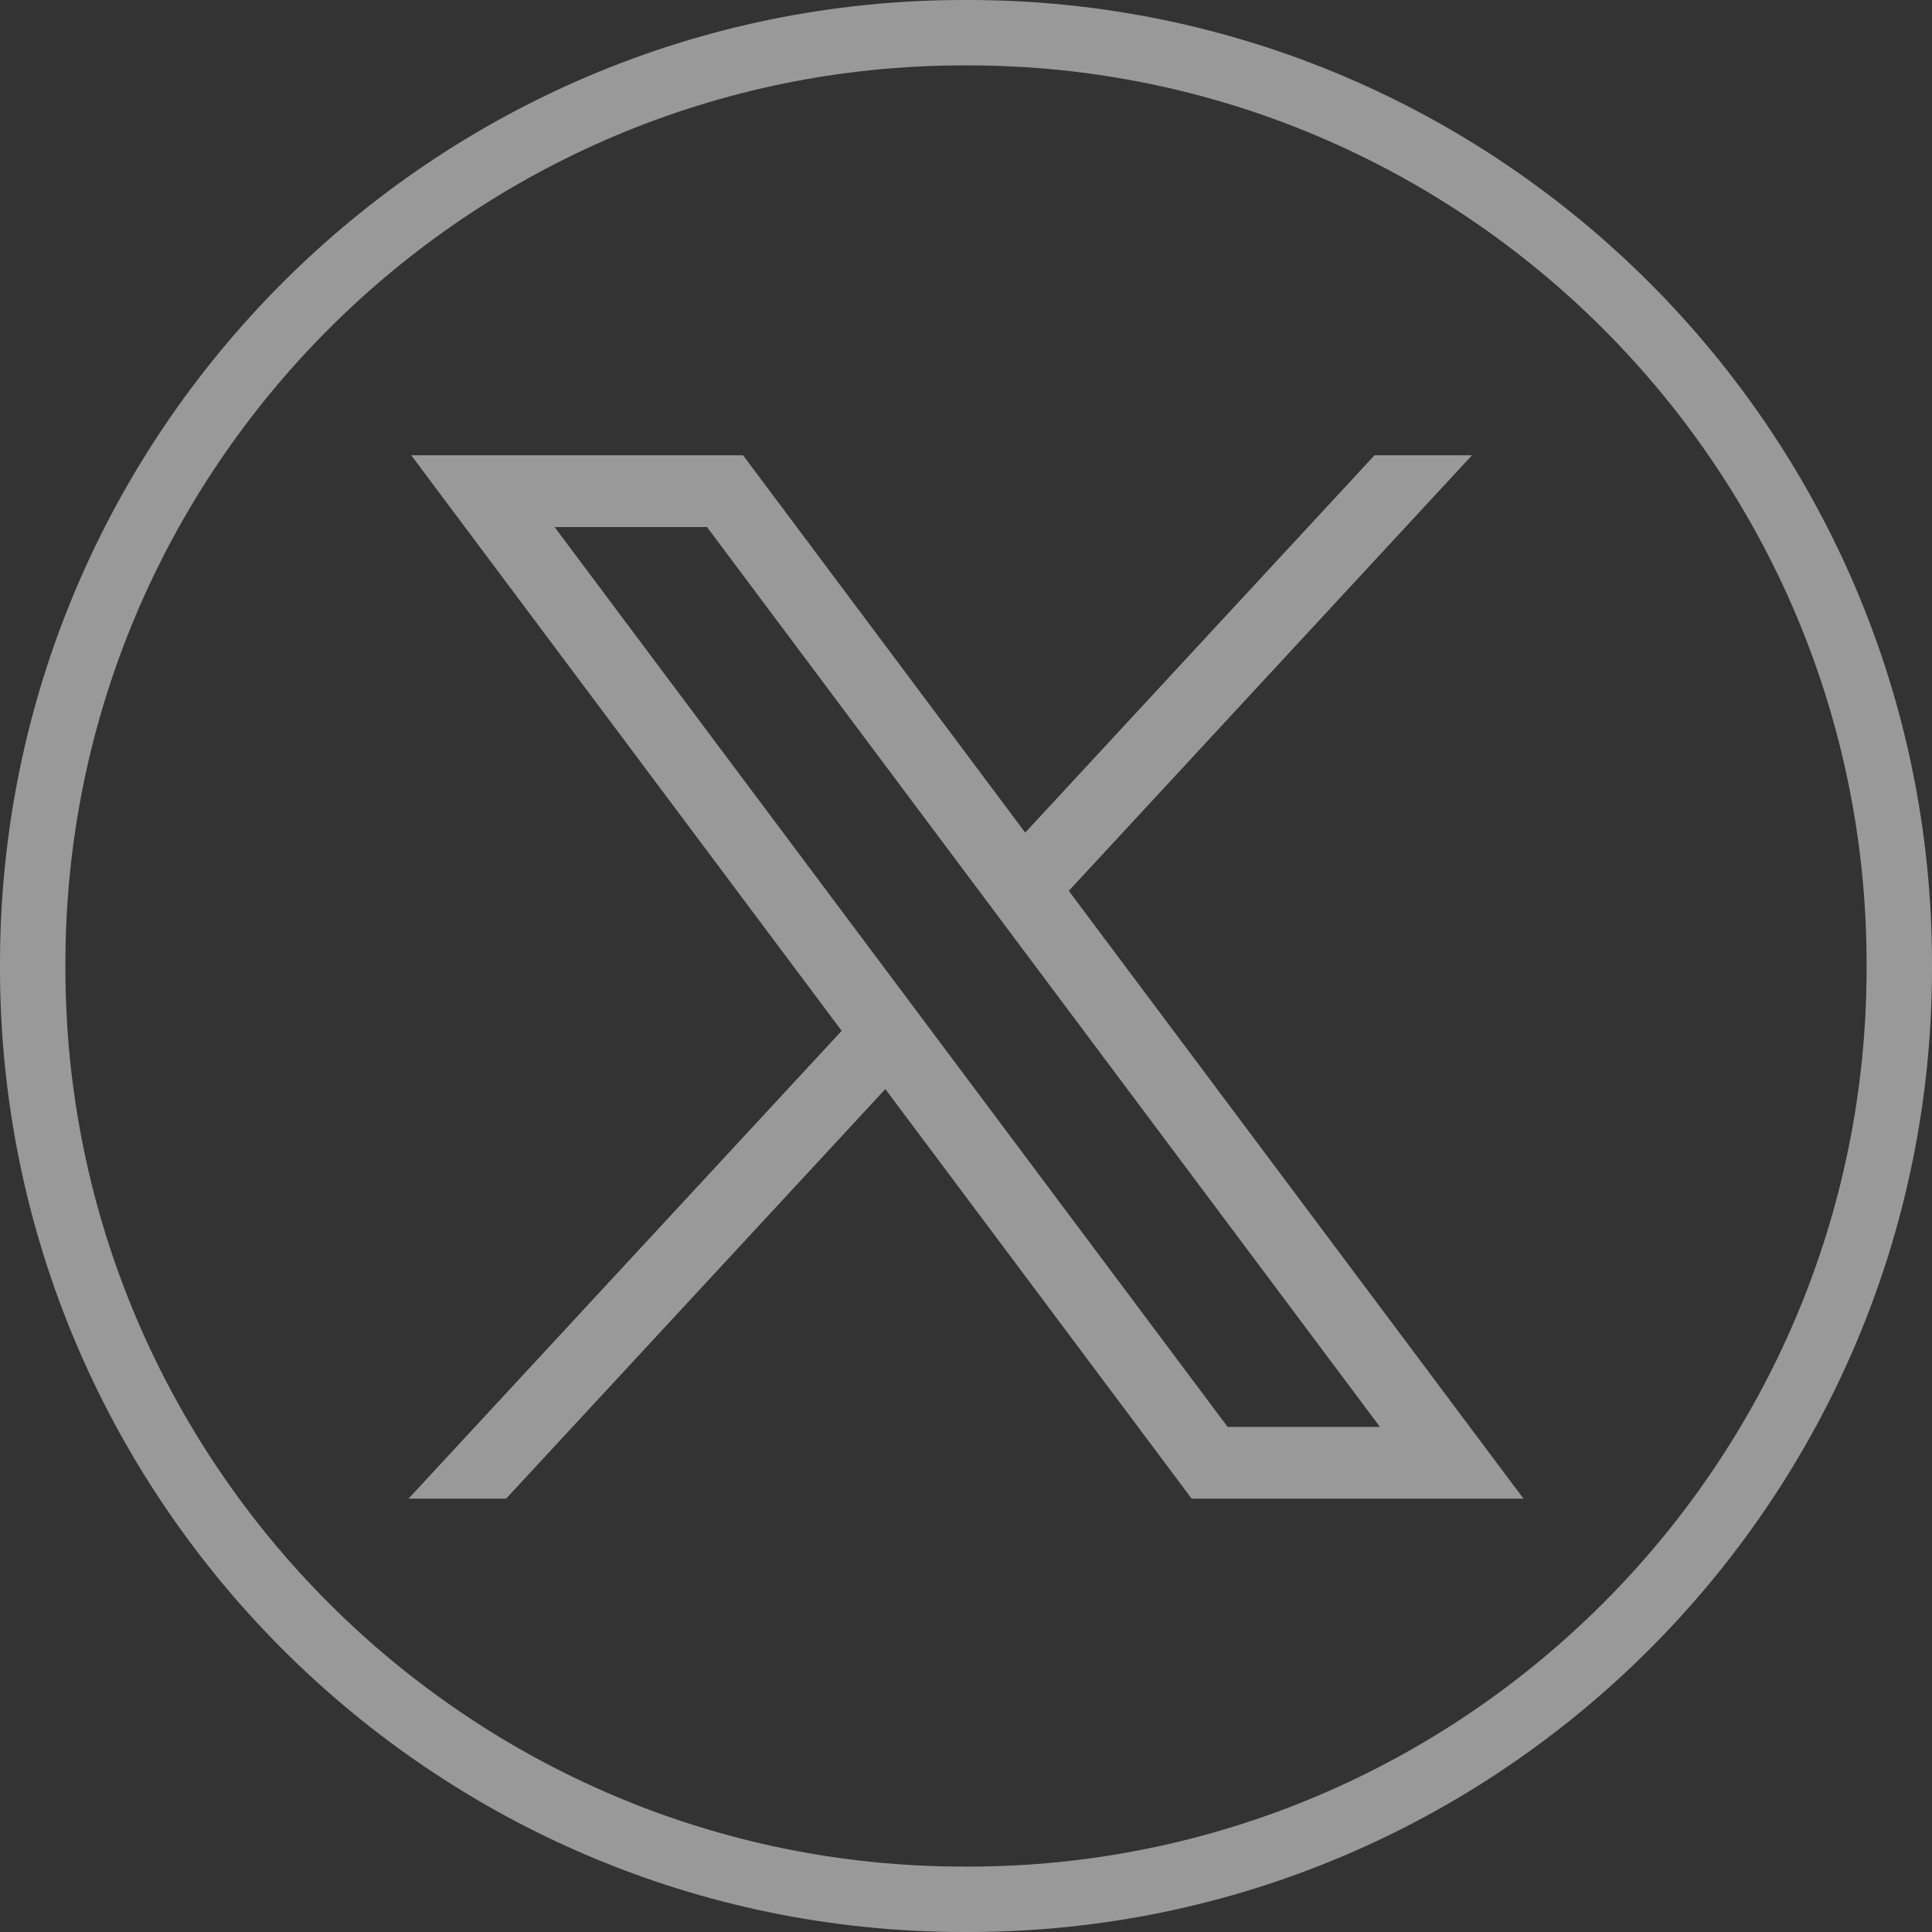
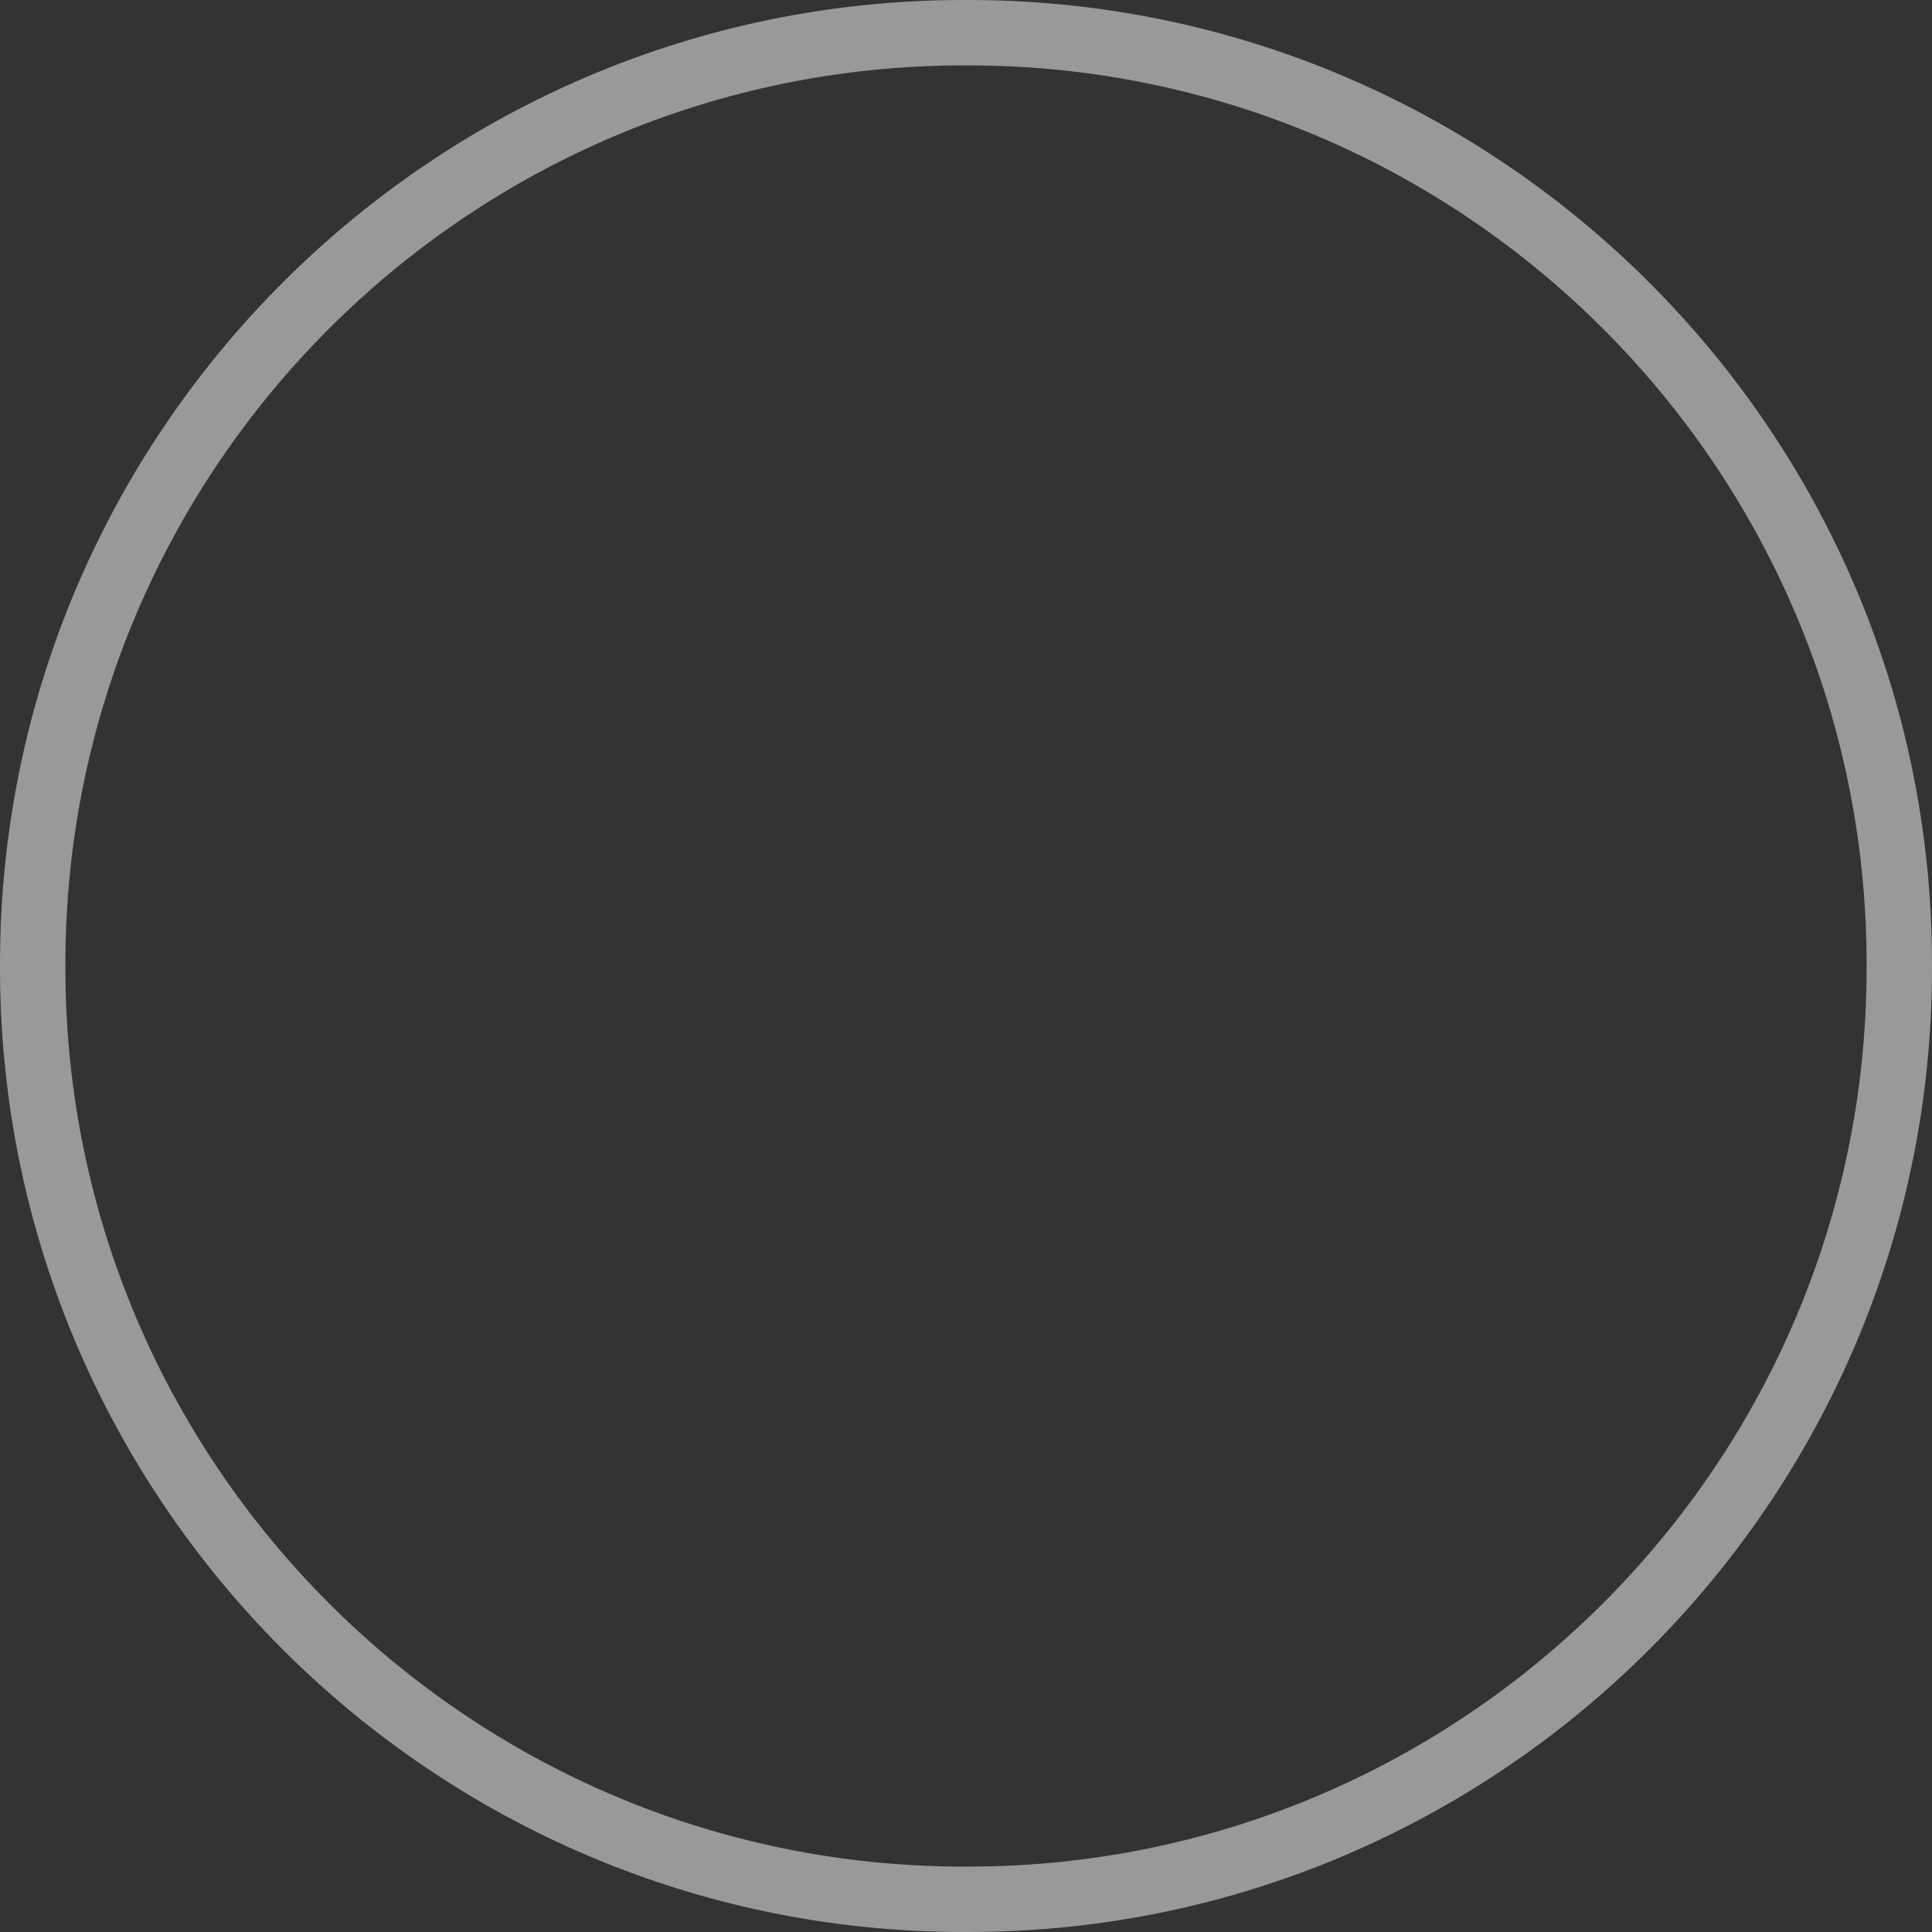
<svg xmlns="http://www.w3.org/2000/svg" width="20" height="20" viewBox="0 0 20 20" fill="none">
  <rect x="0" y="0" width="20" height="20" fill="#333333" stroke="none" />
  <path d="M10.022 20H9.978C4.476 20 0 15.524 0 10.022V9.978C0 4.476 4.476 0 9.978 0H10.022C15.524 0 20 4.476 20 9.978V10.022C20 15.524 15.524 20 10.022 20ZM9.978 0.677C4.849 0.677 0.677 4.849 0.677 9.978V10.022C0.677 15.151 4.849 19.323 9.978 19.323H10.022C15.151 19.323 19.323 15.151 19.323 10.022V9.978C19.323 4.849 15.151 0.677 10.022 0.677H9.978Z" fill="white" fill-opacity="0.5" />
-   <path d="M4.257 4.713L8.713 10.671L4.229 15.514H5.239L9.165 11.274L12.336 15.514H15.771L11.064 9.222L15.238 4.713H14.229L10.613 8.619L7.692 4.713H4.258H4.257ZM5.741 5.456H7.319L14.285 14.771H12.708L5.741 5.456Z" fill="white" fill-opacity="0.5" />
</svg>